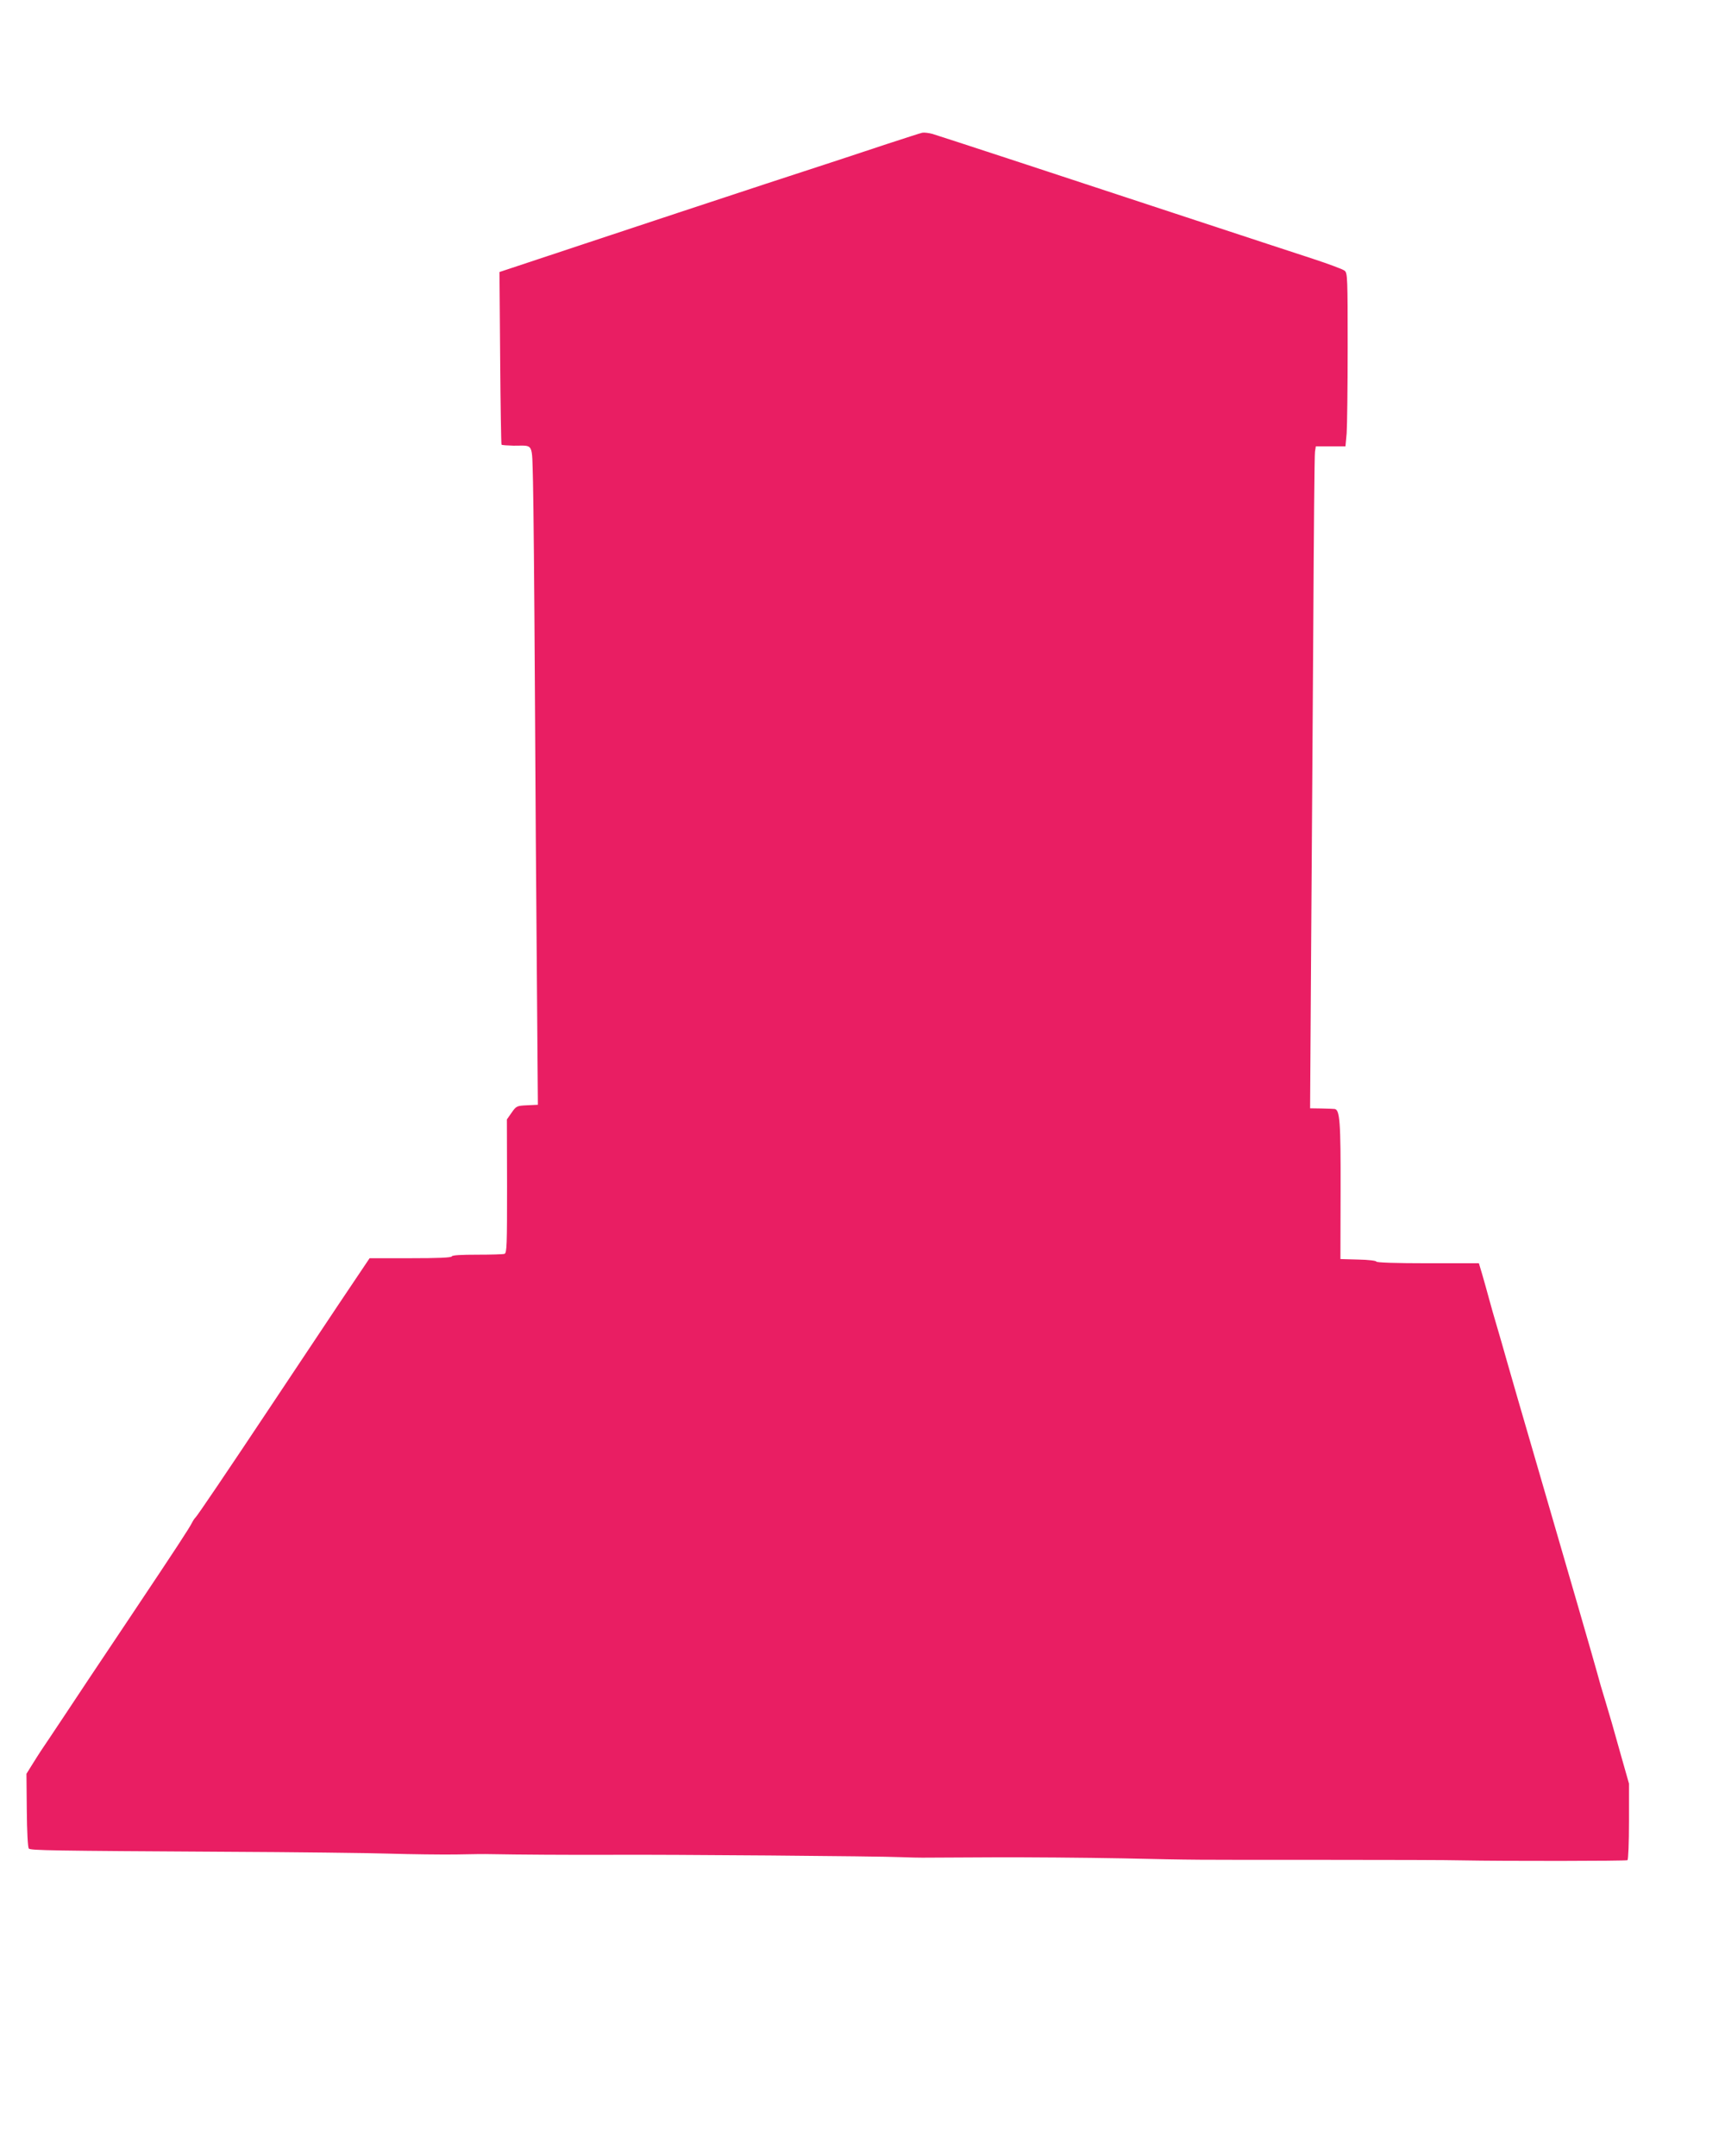
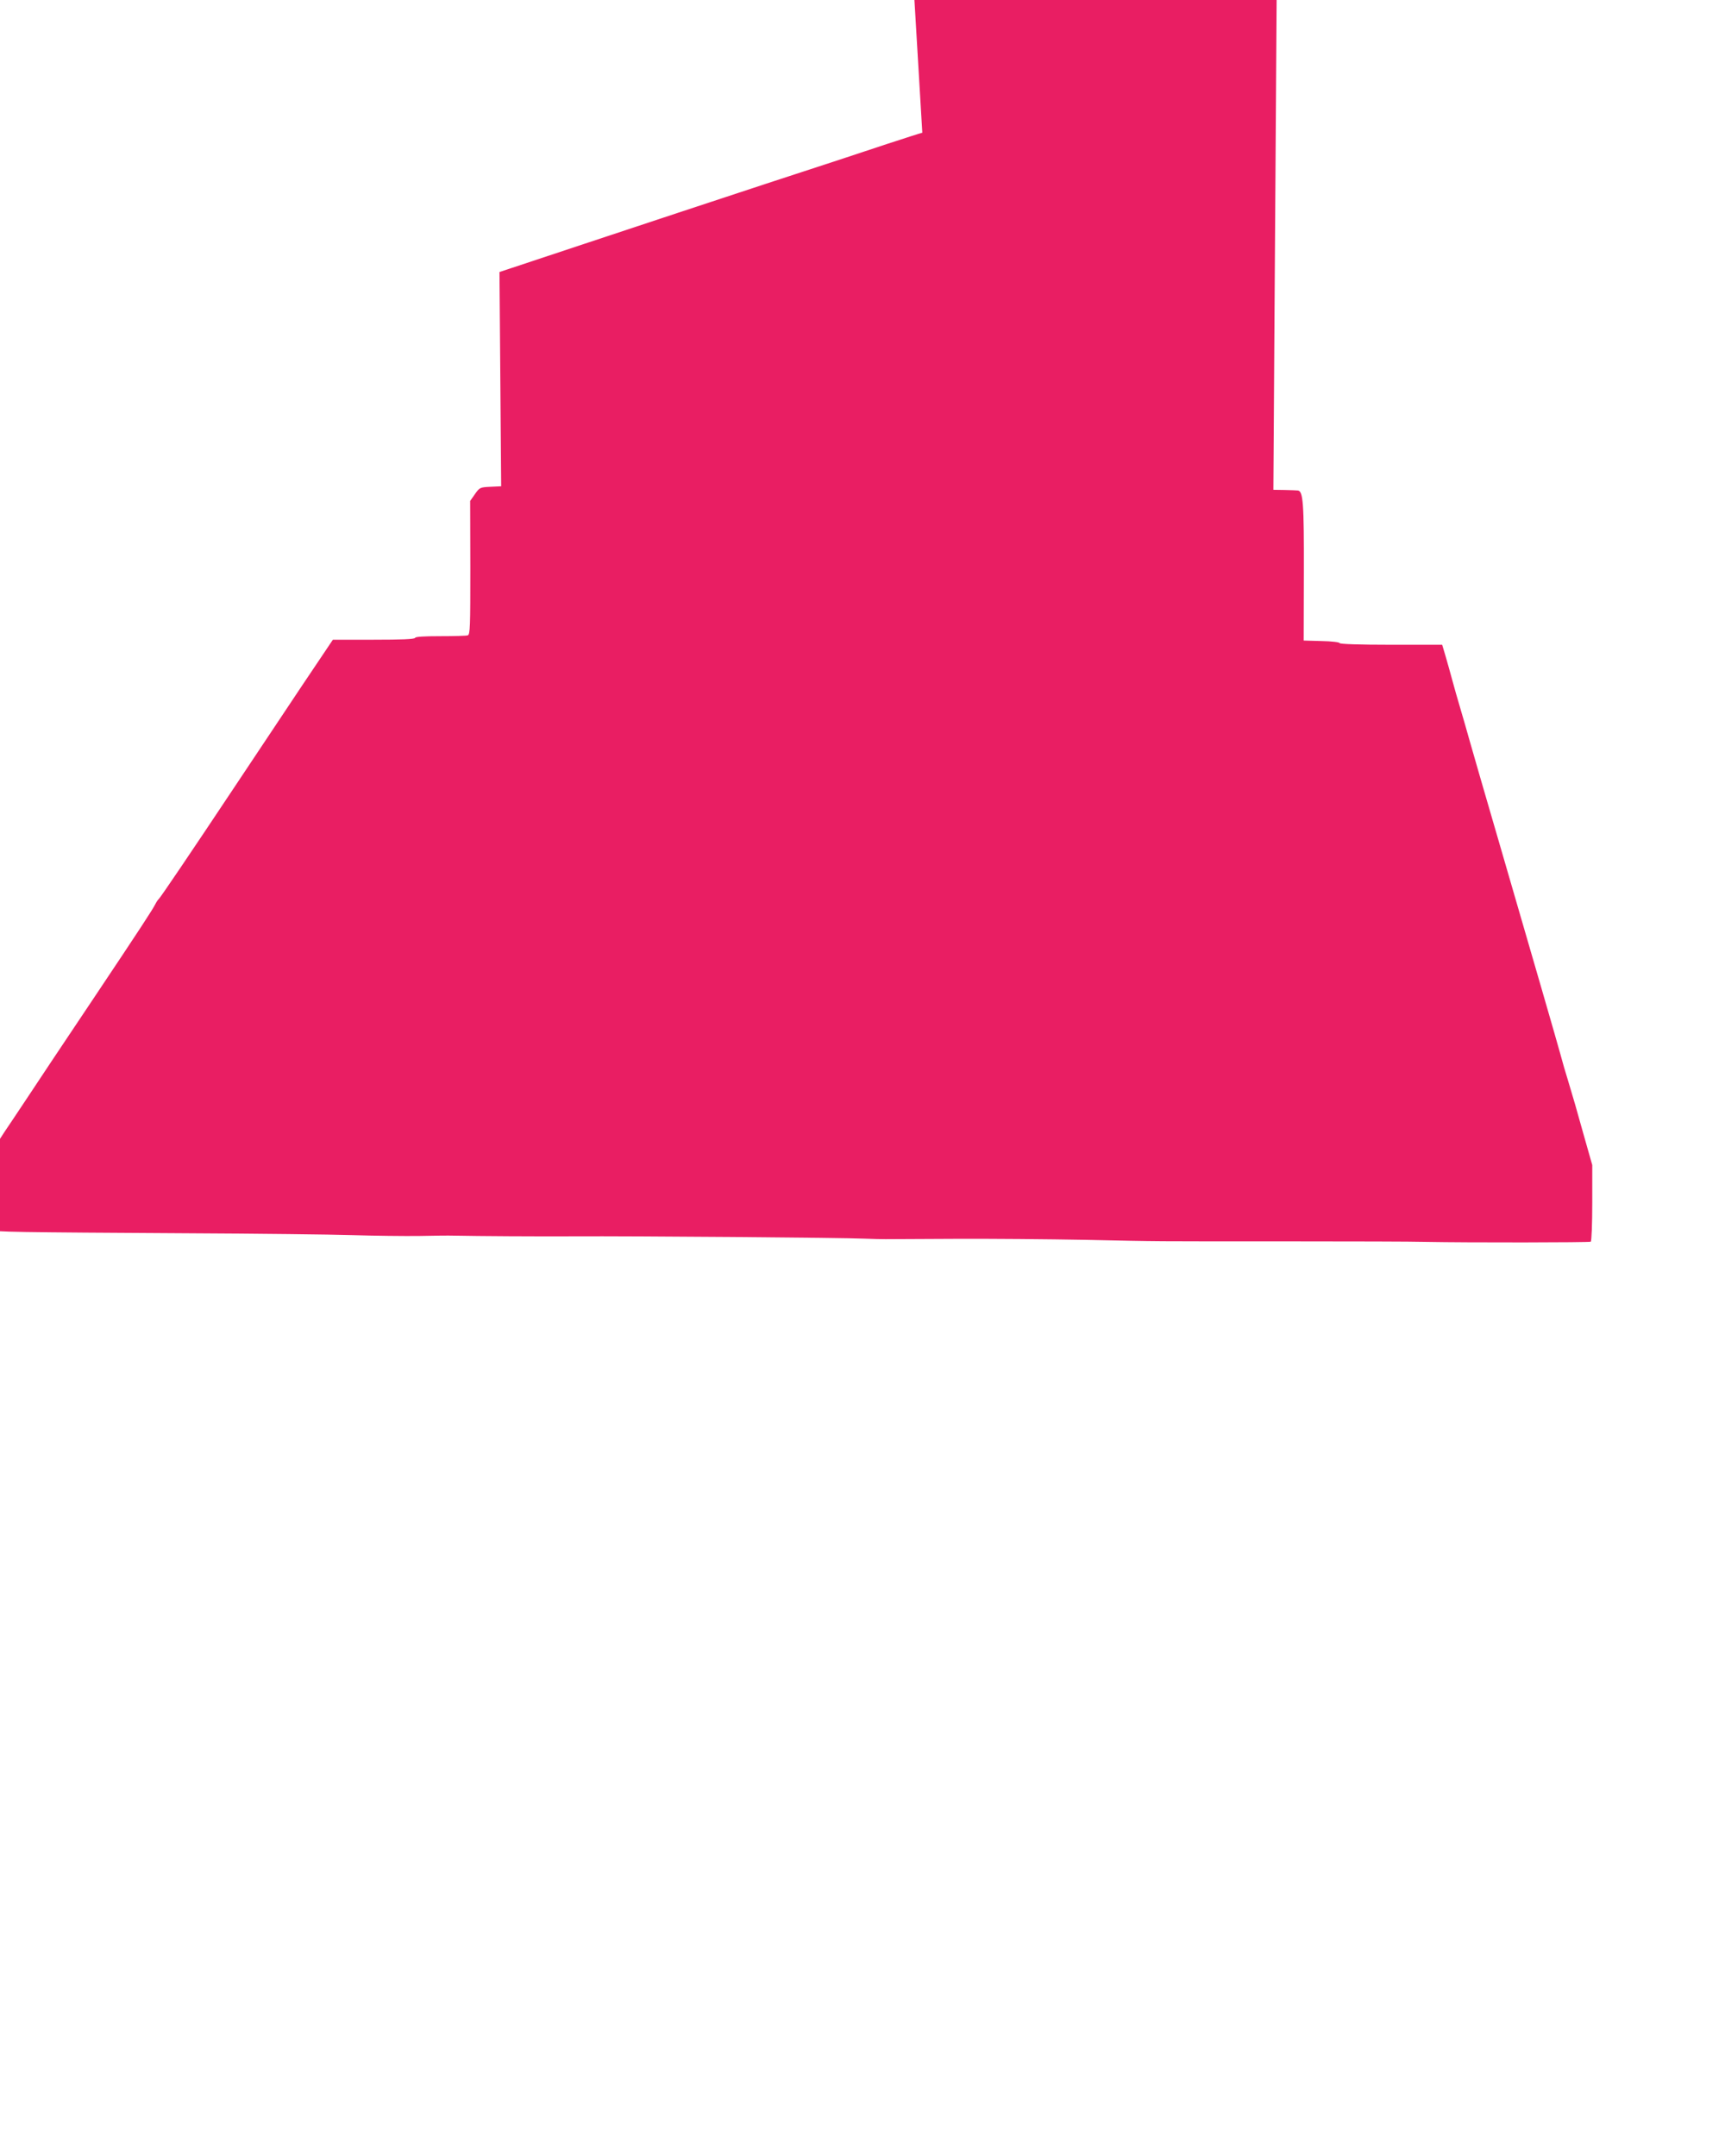
<svg xmlns="http://www.w3.org/2000/svg" version="1.0" width="1024pt" height="1280pt" viewBox="0 0 1024 1280" preserveAspectRatio="xMidYMid meet">
  <g transform="translate(0,1280) scale(0.1,-0.1)" fill="#e91e63" stroke="none">
-     <path d="M5475 12012 c-11 -2 -105 -33 -210 -67 -104 -35 -426 -141 -715 -235 -289 -95 -763 -252 -1055 -349 l-530 -176 4 -510 c2 -280 6 -512 8 -515 3 -3 35 -5 71 -6 123 -1 109 26 116 -216 3 -117 8 -654 11 -1193 3 -539 8 -1323 12 -1742 l6 -762 -64 -3 c-61 -3 -64 -4 -92 -44 l-28 -40 1 -396 c0 -348 -1 -396 -15 -402 -8 -3 -82 -5 -162 -5 -96 0 -149 -3 -151 -10 -3 -8 -83 -11 -246 -11 l-242 0 -186 -277 c-102 -153 -280 -420 -395 -593 -260 -391 -444 -663 -453 -670 -4 -3 -13 -16 -20 -30 -18 -35 -87 -141 -359 -548 -130 -194 -245 -367 -256 -383 -11 -17 -74 -112 -140 -211 -66 -99 -129 -194 -141 -211 -12 -18 -36 -56 -54 -85 l-33 -53 2 -217 c1 -125 6 -221 12 -227 11 -11 131 -13 1169 -19 404 -2 841 -7 970 -11 129 -4 307 -6 395 -5 88 2 180 3 205 2 157 -3 475 -5 720 -4 335 2 1597 -8 1720 -14 47 -2 103 -3 125 -3 22 0 209 1 415 2 206 1 553 -2 770 -6 463 -10 369 -9 1215 -9 369 0 729 -1 800 -3 263 -5 978 -4 986 1 5 3 9 106 9 230 l0 225 -46 162 c-53 190 -63 224 -97 337 -15 47 -35 117 -45 155 -21 77 -160 557 -369 1275 -75 256 -150 517 -168 580 -18 63 -44 156 -59 205 -15 50 -36 124 -47 165 -11 41 -29 105 -40 143 l-20 67 -304 0 c-190 0 -305 4 -305 10 0 5 -47 11 -107 12 l-106 3 1 405 c1 409 -4 483 -36 486 -7 1 -42 2 -79 3 l-66 1 6 933 c4 512 9 1382 13 1932 3 550 7 1015 10 1033 l5 32 88 0 88 0 7 77 c3 42 6 273 6 513 0 404 -1 438 -17 452 -10 9 -94 40 -188 71 -93 30 -408 134 -700 230 -751 248 -1513 498 -1560 512 -22 6 -49 9 -60 7z" />
+     <path d="M5475 12012 c-11 -2 -105 -33 -210 -67 -104 -35 -426 -141 -715 -235 -289 -95 -763 -252 -1055 -349 l-530 -176 4 -510 l6 -762 -64 -3 c-61 -3 -64 -4 -92 -44 l-28 -40 1 -396 c0 -348 -1 -396 -15 -402 -8 -3 -82 -5 -162 -5 -96 0 -149 -3 -151 -10 -3 -8 -83 -11 -246 -11 l-242 0 -186 -277 c-102 -153 -280 -420 -395 -593 -260 -391 -444 -663 -453 -670 -4 -3 -13 -16 -20 -30 -18 -35 -87 -141 -359 -548 -130 -194 -245 -367 -256 -383 -11 -17 -74 -112 -140 -211 -66 -99 -129 -194 -141 -211 -12 -18 -36 -56 -54 -85 l-33 -53 2 -217 c1 -125 6 -221 12 -227 11 -11 131 -13 1169 -19 404 -2 841 -7 970 -11 129 -4 307 -6 395 -5 88 2 180 3 205 2 157 -3 475 -5 720 -4 335 2 1597 -8 1720 -14 47 -2 103 -3 125 -3 22 0 209 1 415 2 206 1 553 -2 770 -6 463 -10 369 -9 1215 -9 369 0 729 -1 800 -3 263 -5 978 -4 986 1 5 3 9 106 9 230 l0 225 -46 162 c-53 190 -63 224 -97 337 -15 47 -35 117 -45 155 -21 77 -160 557 -369 1275 -75 256 -150 517 -168 580 -18 63 -44 156 -59 205 -15 50 -36 124 -47 165 -11 41 -29 105 -40 143 l-20 67 -304 0 c-190 0 -305 4 -305 10 0 5 -47 11 -107 12 l-106 3 1 405 c1 409 -4 483 -36 486 -7 1 -42 2 -79 3 l-66 1 6 933 c4 512 9 1382 13 1932 3 550 7 1015 10 1033 l5 32 88 0 88 0 7 77 c3 42 6 273 6 513 0 404 -1 438 -17 452 -10 9 -94 40 -188 71 -93 30 -408 134 -700 230 -751 248 -1513 498 -1560 512 -22 6 -49 9 -60 7z" />
  </g>
</svg>